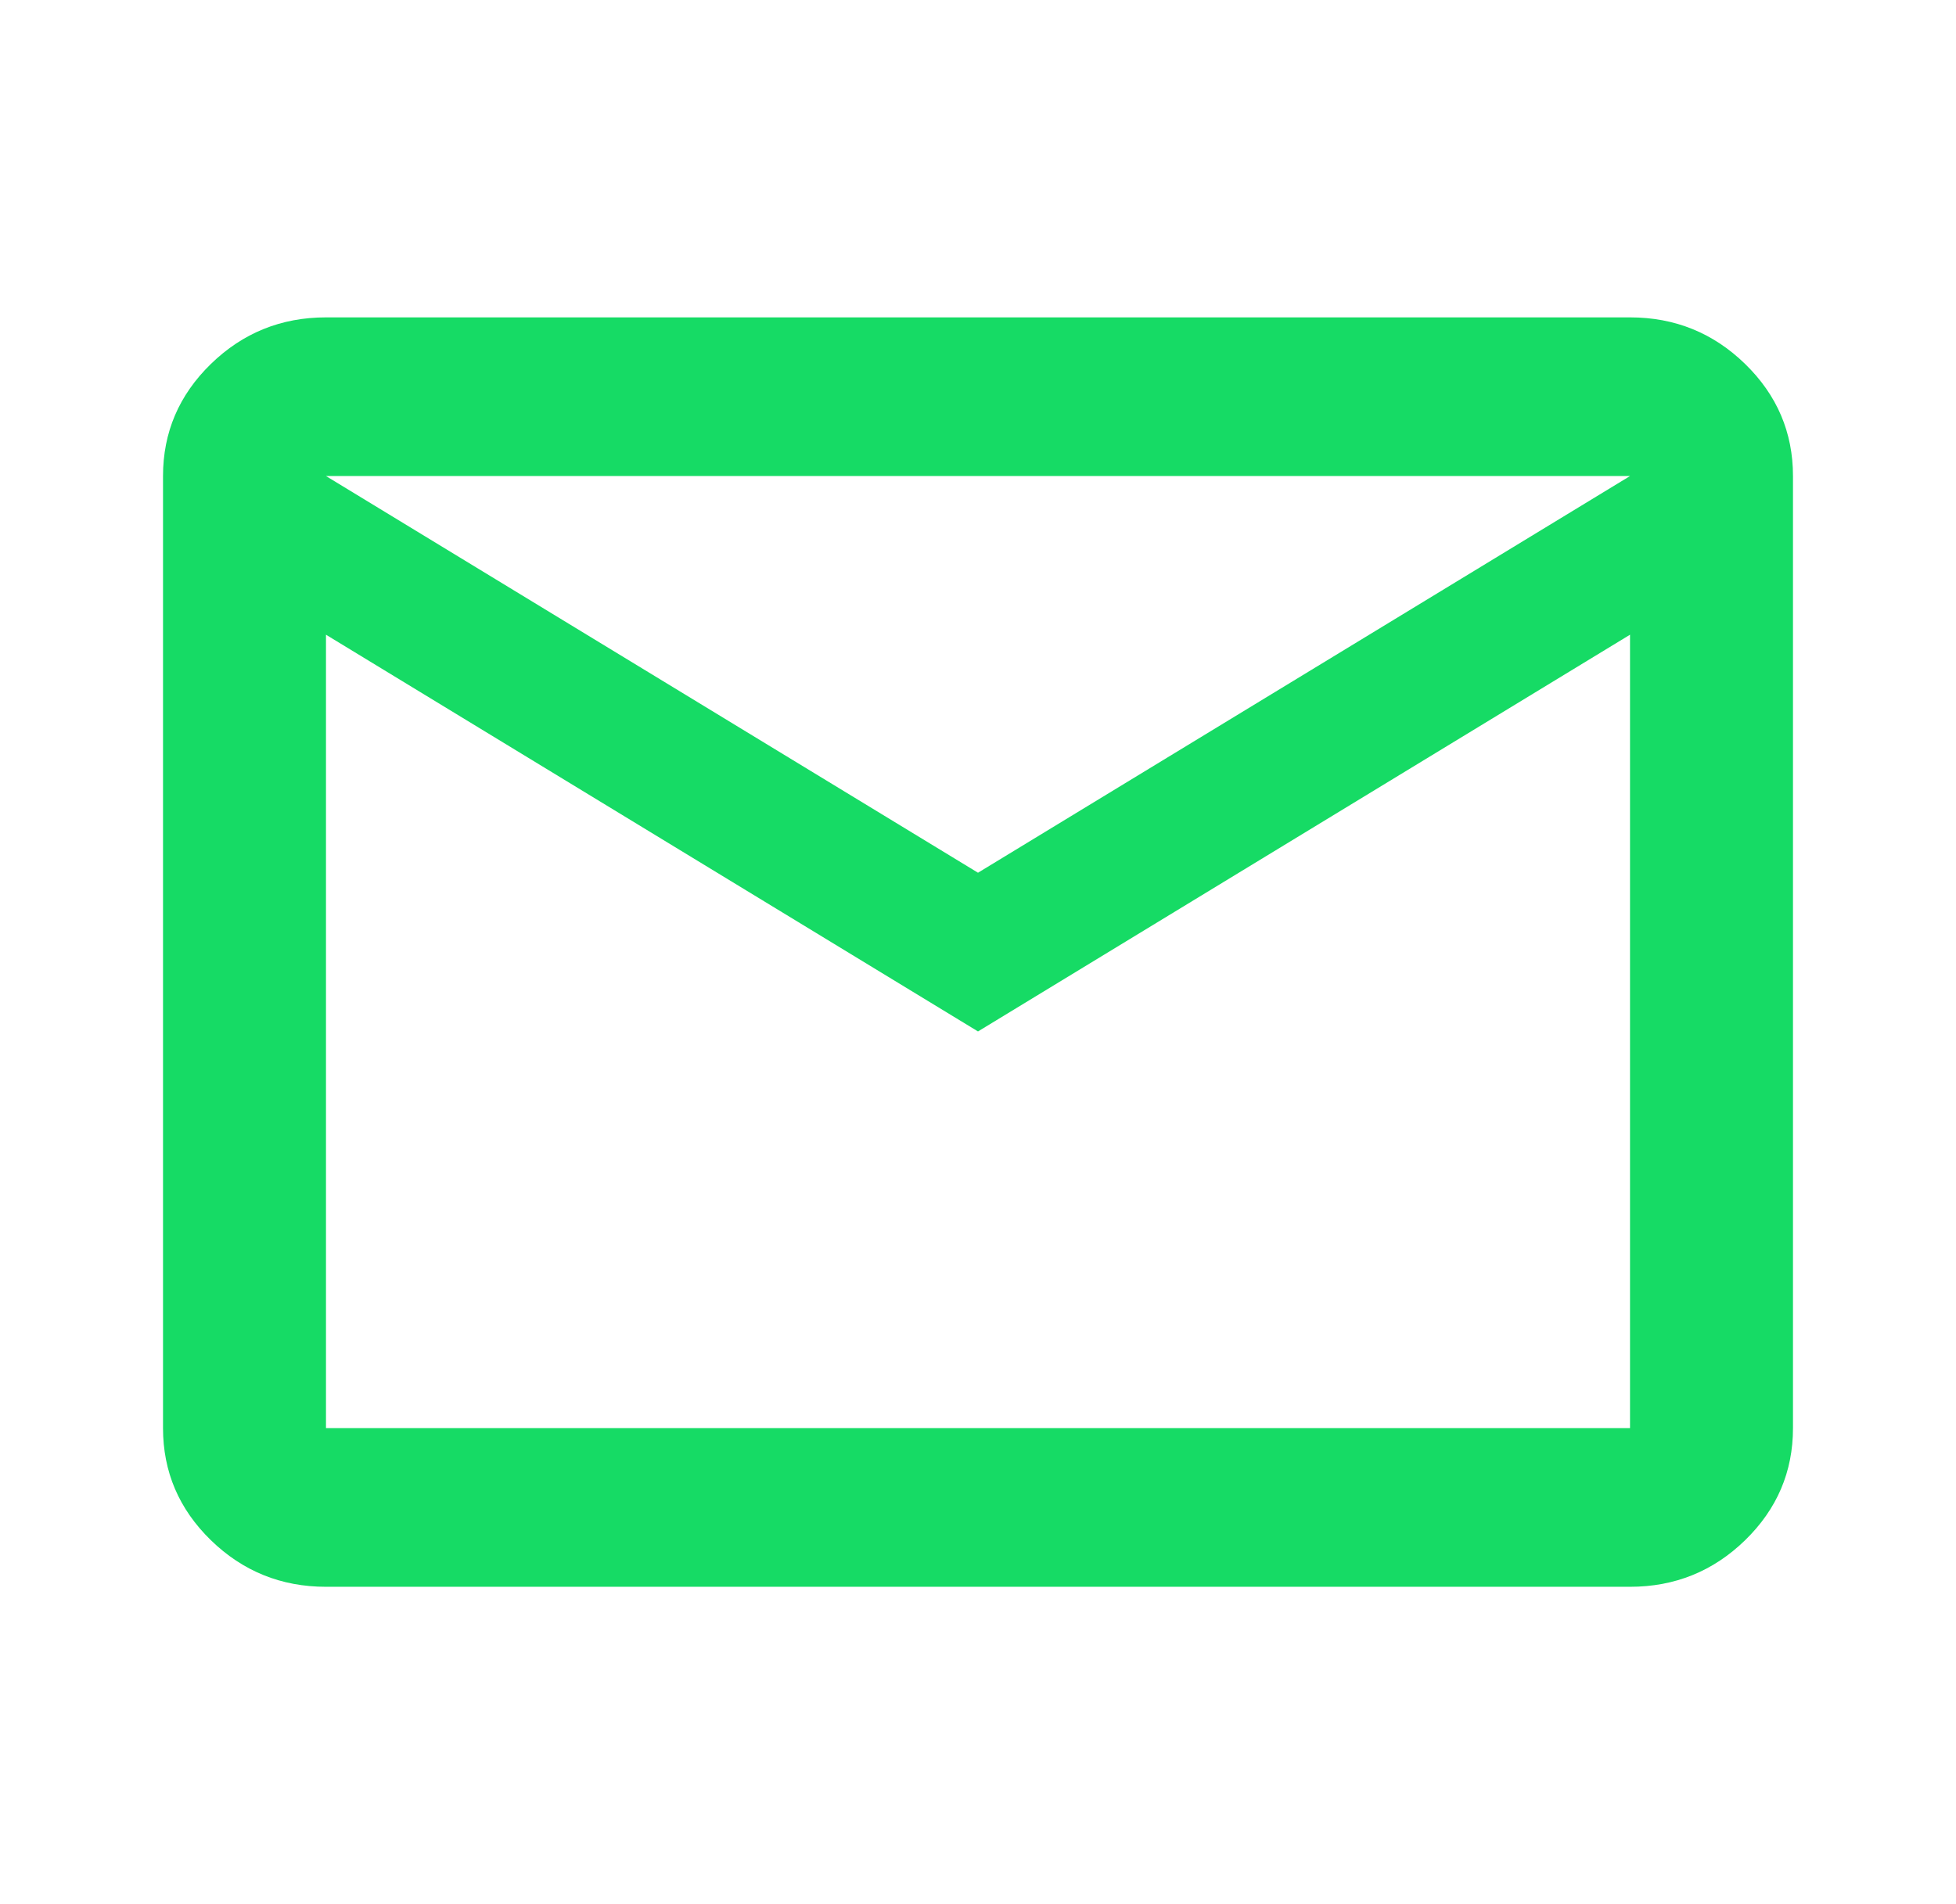
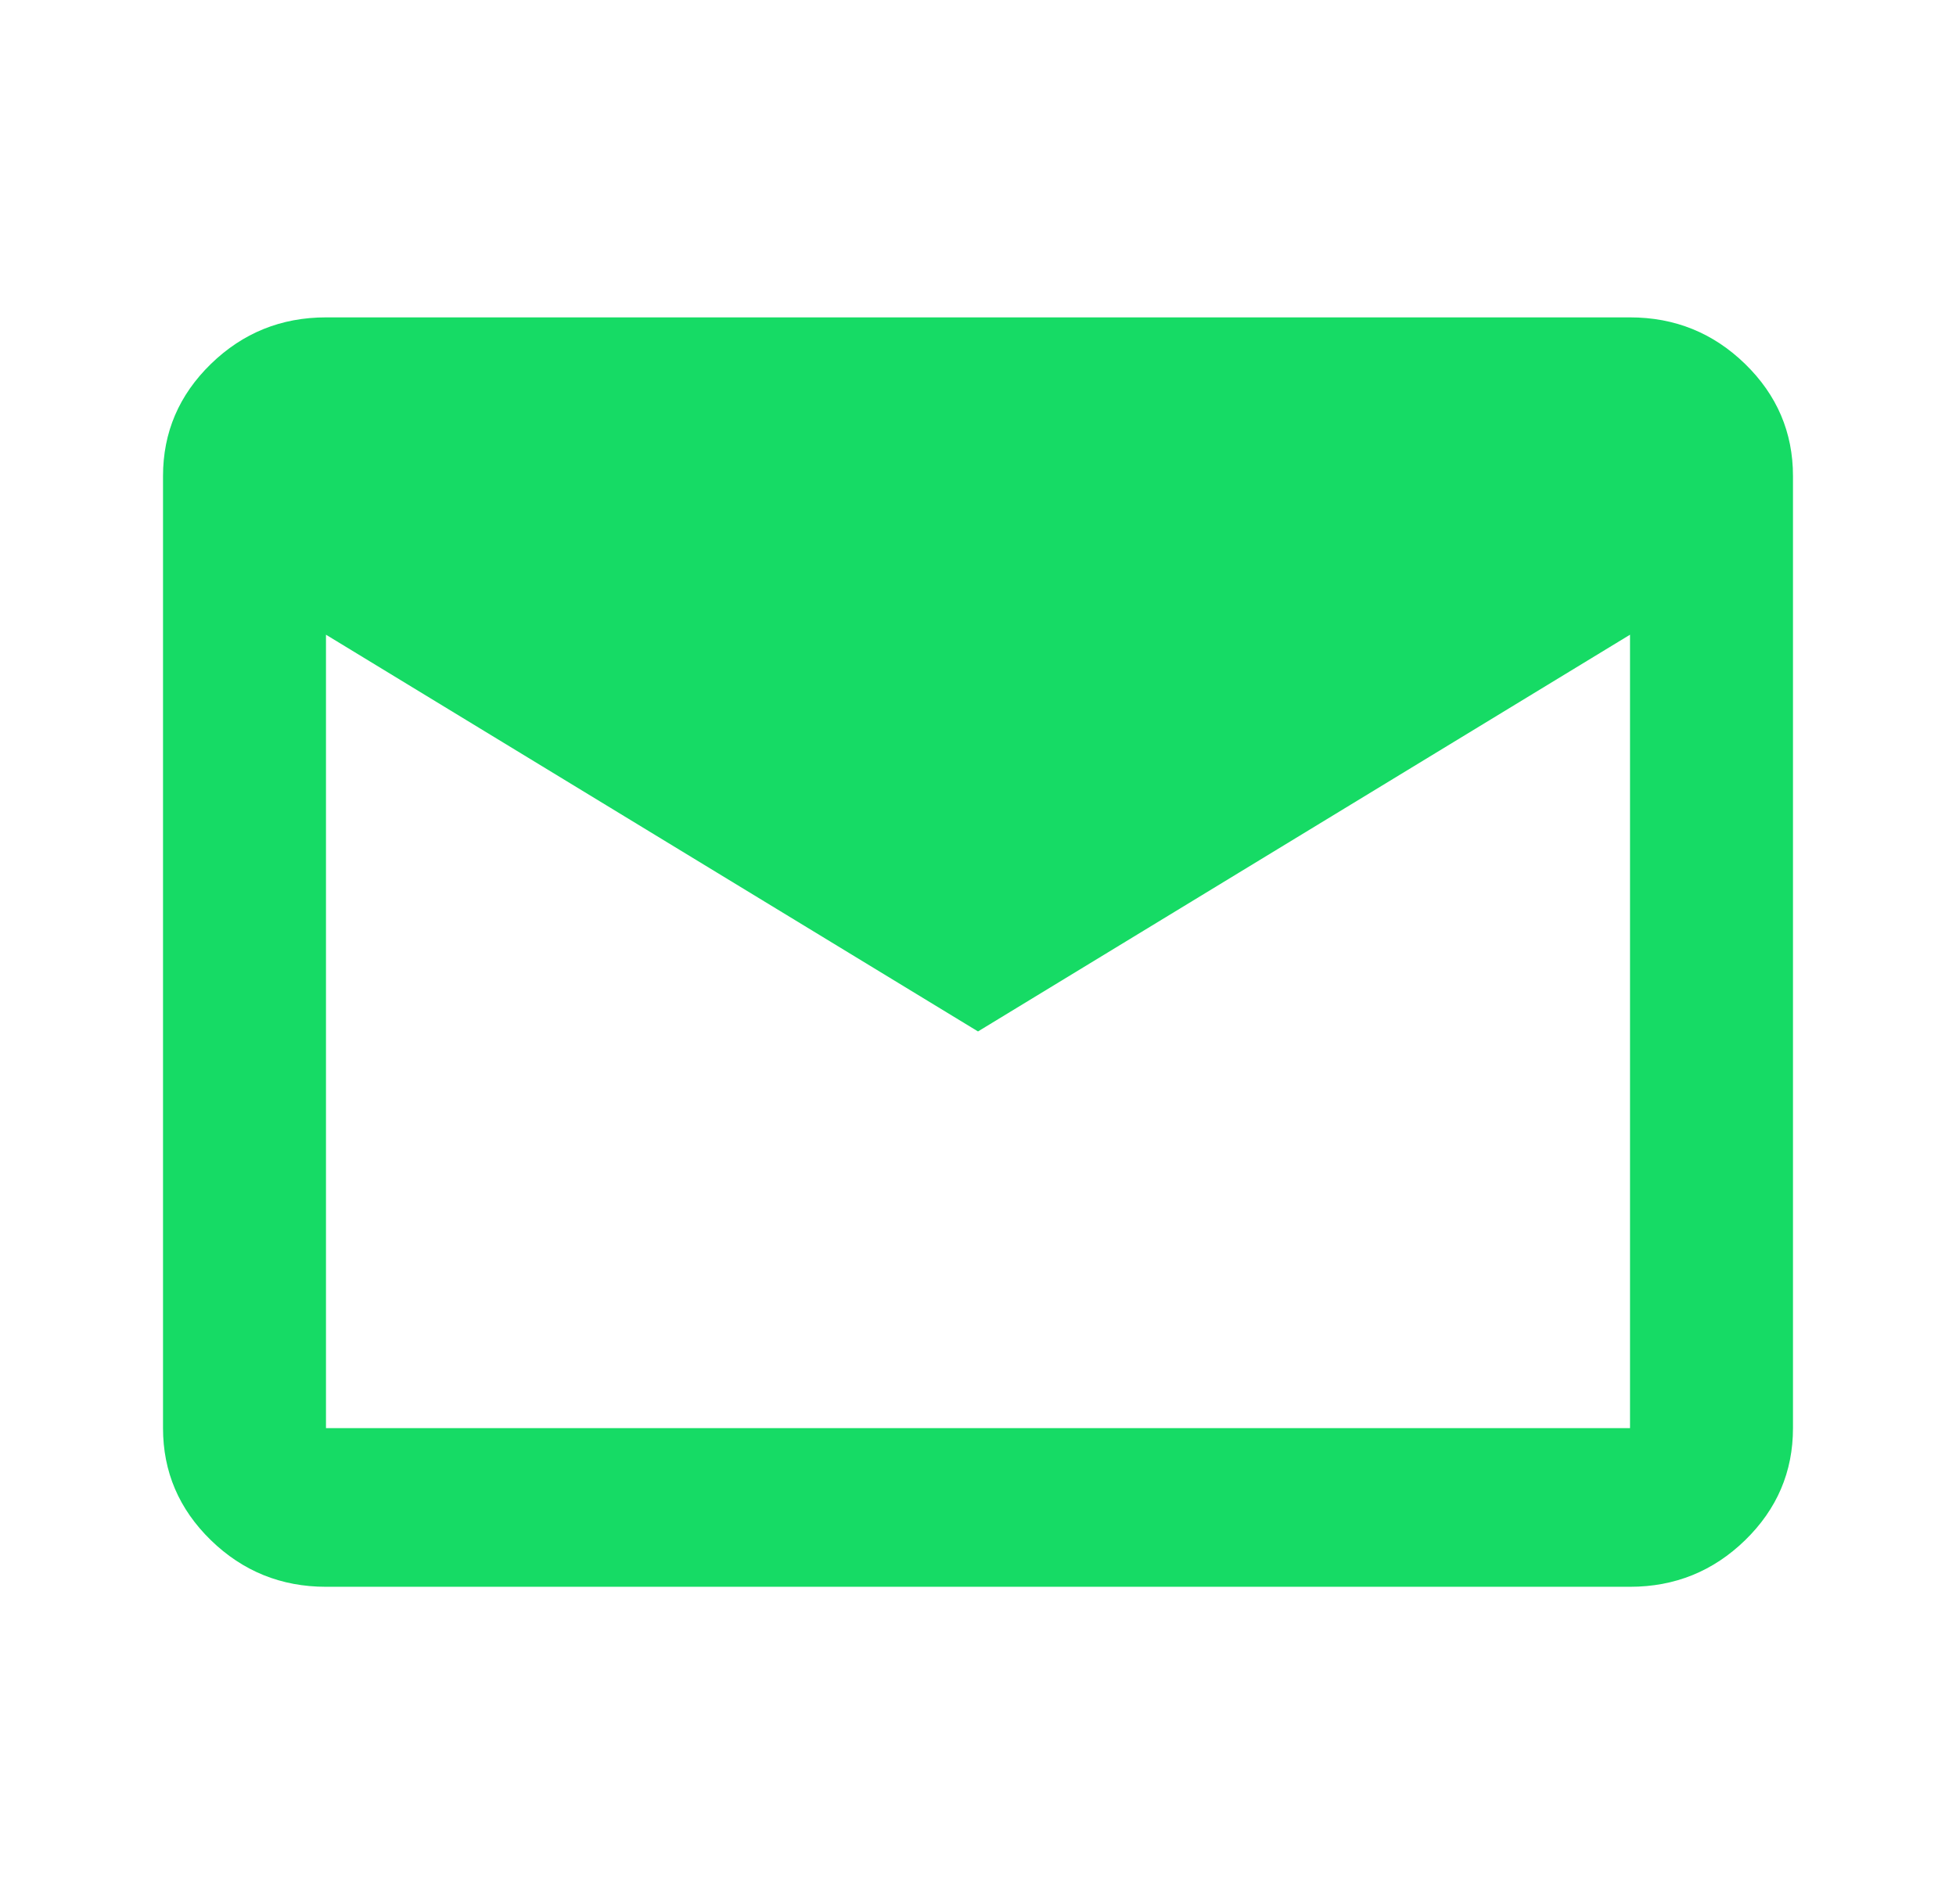
<svg xmlns="http://www.w3.org/2000/svg" width="38" height="37" viewBox="0 0 38 37" fill="none">
-   <path d="M6.333 30.833C5.463 30.833 4.717 30.531 4.097 29.928C3.477 29.324 3.167 28.598 3.167 27.75V9.25C3.167 8.402 3.477 7.676 4.097 7.072C4.717 6.469 5.463 6.167 6.333 6.167H31.667C32.538 6.167 33.283 6.469 33.903 7.072C34.523 7.676 34.833 8.402 34.833 9.25V27.75C34.833 28.598 34.523 29.324 33.903 29.928C33.283 30.531 32.538 30.833 31.667 30.833H6.333ZM19 20.042L6.333 12.333V27.75H31.667V12.333L19 20.042ZM19 16.958L31.667 9.25H6.333L19 16.958ZM6.333 12.333V9.25V27.75V12.333Z" fill="#16DB65" />
+   <path d="M6.333 30.833C5.463 30.833 4.717 30.531 4.097 29.928C3.477 29.324 3.167 28.598 3.167 27.75V9.25C3.167 8.402 3.477 7.676 4.097 7.072C4.717 6.469 5.463 6.167 6.333 6.167H31.667C32.538 6.167 33.283 6.469 33.903 7.072C34.523 7.676 34.833 8.402 34.833 9.25V27.75C34.833 28.598 34.523 29.324 33.903 29.928C33.283 30.531 32.538 30.833 31.667 30.833H6.333ZM19 20.042L6.333 12.333V27.75H31.667V12.333L19 20.042ZM19 16.958L31.667 9.25L19 16.958ZM6.333 12.333V9.25V27.75V12.333Z" fill="#16DB65" />
</svg>